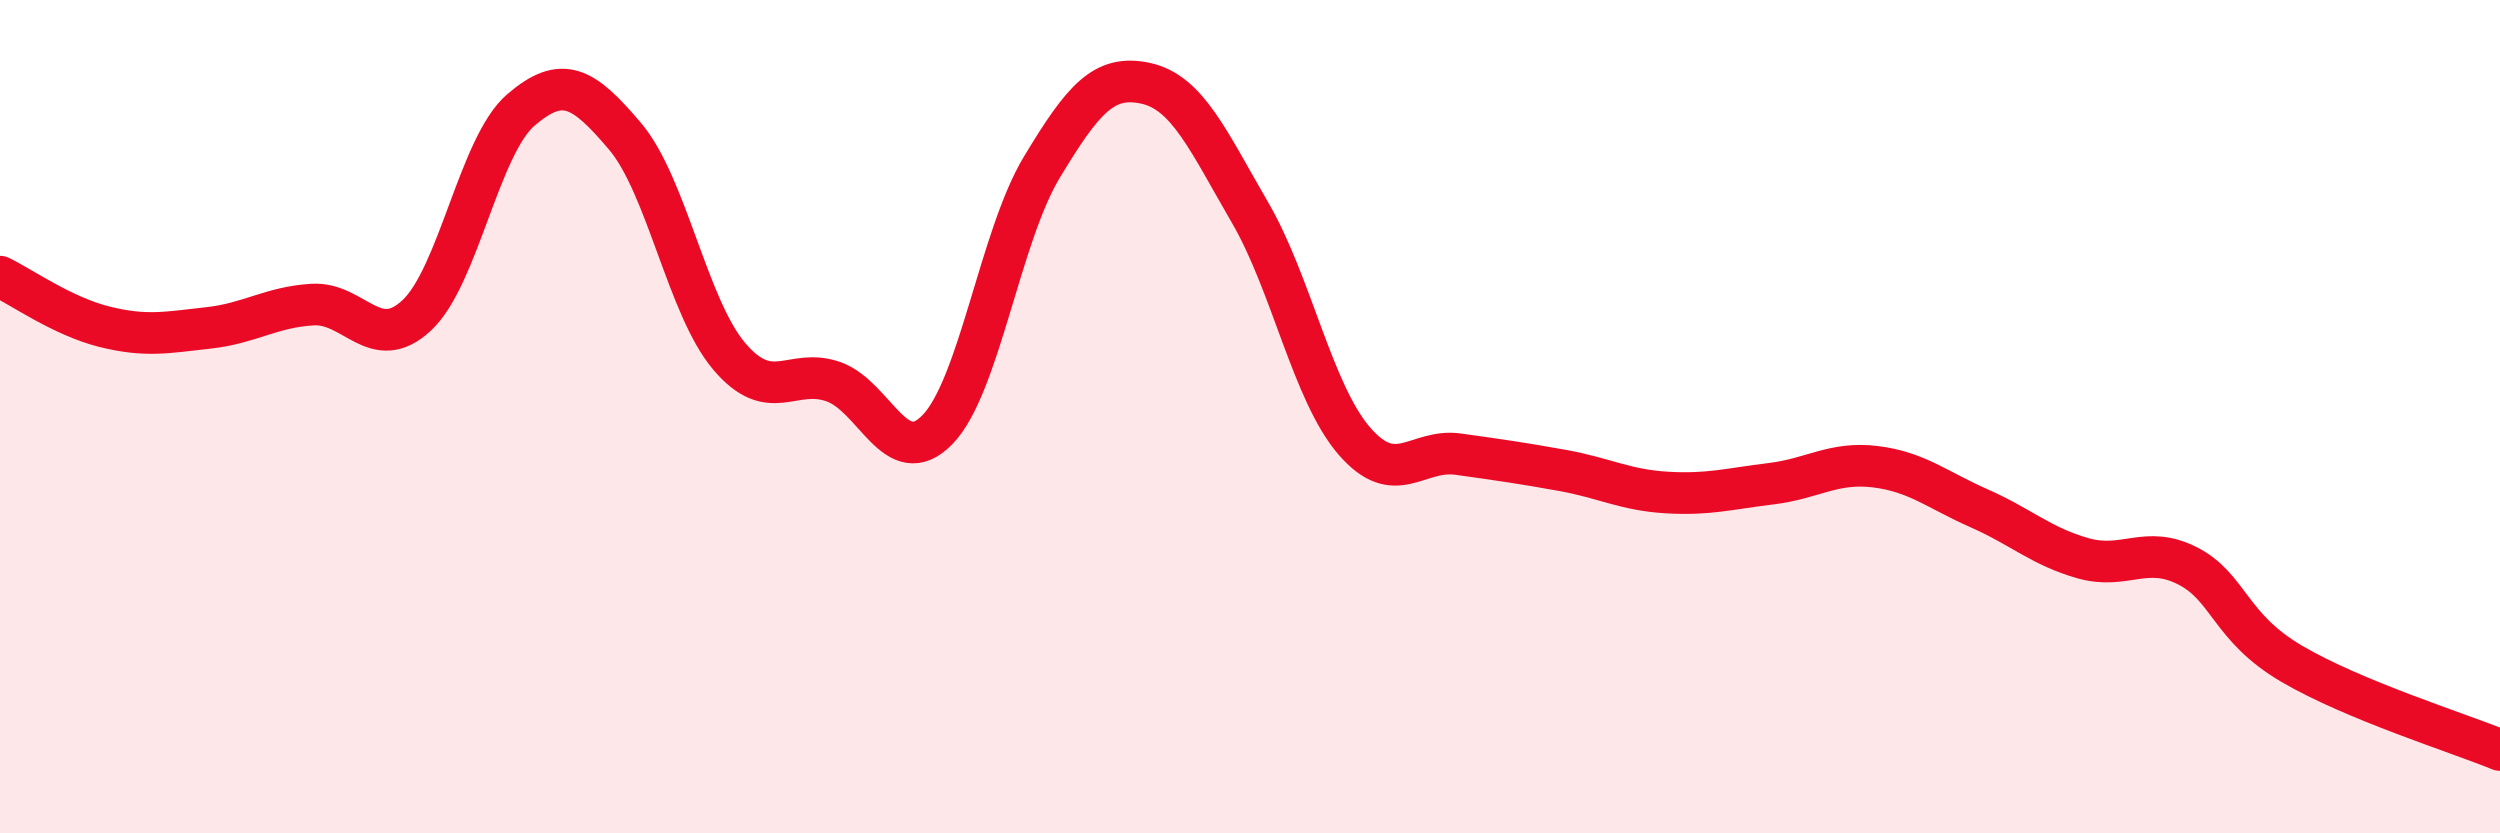
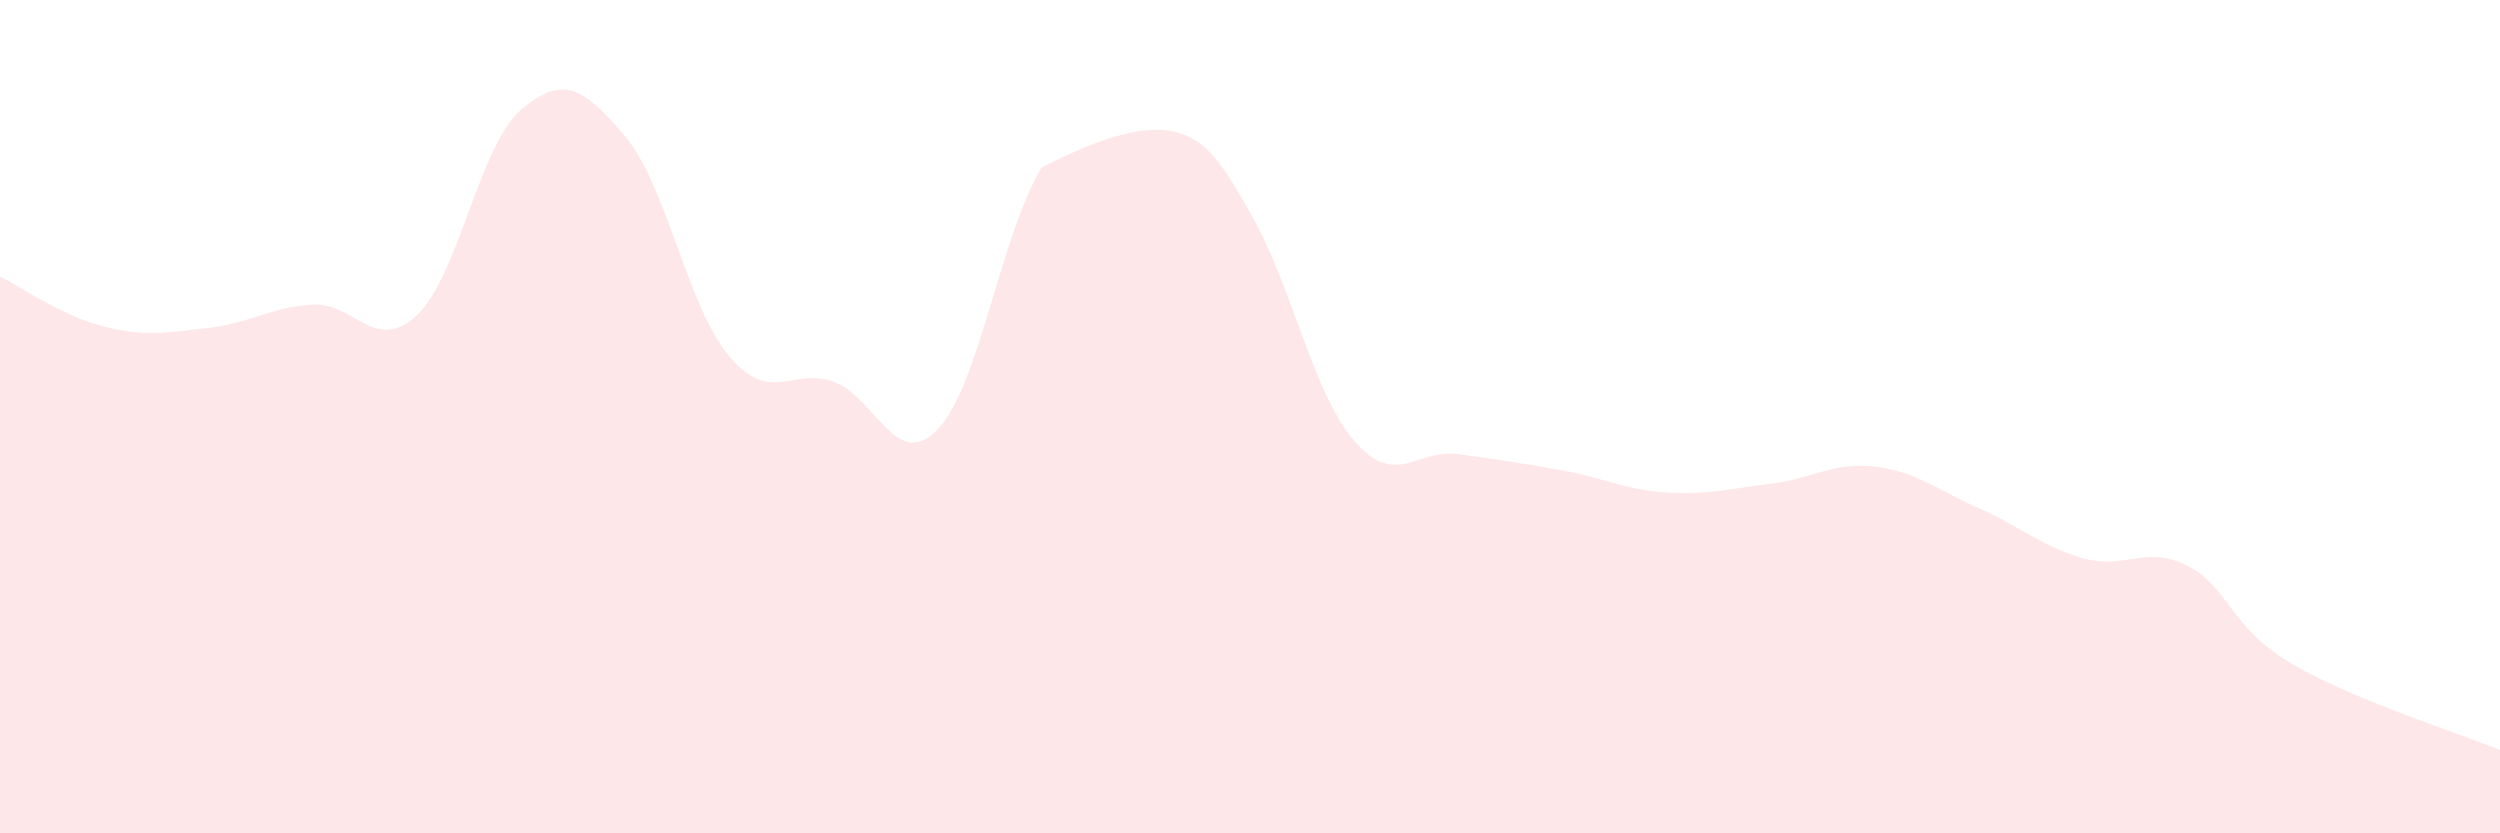
<svg xmlns="http://www.w3.org/2000/svg" width="60" height="20" viewBox="0 0 60 20">
-   <path d="M 0,6.64 C 0.5,6.88 1.5,7.59 2.5,7.84 C 3.5,8.09 4,7.98 5,7.87 C 6,7.76 6.5,7.37 7.5,7.31 C 8.5,7.25 9,8.5 10,7.57 C 11,6.64 11.5,3.5 12.5,2.64 C 13.5,1.78 14,2.09 15,3.27 C 16,4.45 16.5,7.37 17.5,8.55 C 18.5,9.73 19,8.81 20,9.16 C 21,9.51 21.5,11.34 22.5,10.31 C 23.5,9.28 24,5.68 25,4.02 C 26,2.36 26.5,1.78 27.5,2 C 28.5,2.22 29,3.38 30,5.1 C 31,6.82 31.5,9.42 32.5,10.58 C 33.5,11.74 34,10.76 35,10.9 C 36,11.04 36.5,11.11 37.5,11.29 C 38.5,11.47 39,11.76 40,11.82 C 41,11.88 41.5,11.73 42.5,11.61 C 43.5,11.49 44,11.08 45,11.2 C 46,11.32 46.5,11.76 47.5,12.2 C 48.5,12.64 49,13.12 50,13.4 C 51,13.68 51.5,13.07 52.5,13.58 C 53.5,14.09 53.5,15.05 55,15.93 C 56.5,16.81 59,17.59 60,18L60 20L0 20Z" fill="#EB0A25" opacity="0.1" stroke-linecap="round" stroke-linejoin="round" />
-   <path d="M 0,6.64 C 0.5,6.88 1.5,7.59 2.5,7.84 C 3.5,8.09 4,7.98 5,7.87 C 6,7.76 6.5,7.37 7.5,7.31 C 8.5,7.25 9,8.5 10,7.57 C 11,6.64 11.5,3.5 12.5,2.64 C 13.5,1.78 14,2.09 15,3.27 C 16,4.45 16.5,7.37 17.5,8.55 C 18.5,9.73 19,8.81 20,9.16 C 21,9.51 21.5,11.34 22.5,10.31 C 23.5,9.28 24,5.68 25,4.02 C 26,2.36 26.5,1.78 27.5,2 C 28.5,2.22 29,3.38 30,5.1 C 31,6.82 31.5,9.42 32.5,10.58 C 33.5,11.74 34,10.76 35,10.9 C 36,11.04 36.5,11.11 37.5,11.29 C 38.5,11.47 39,11.76 40,11.82 C 41,11.88 41.5,11.73 42.5,11.61 C 43.5,11.49 44,11.08 45,11.2 C 46,11.32 46.5,11.76 47.5,12.2 C 48.5,12.64 49,13.12 50,13.4 C 51,13.68 51.5,13.07 52.5,13.58 C 53.5,14.09 53.5,15.05 55,15.93 C 56.5,16.81 59,17.59 60,18" stroke="#EB0A25" stroke-width="1" fill="none" stroke-linecap="round" stroke-linejoin="round" />
+   <path d="M 0,6.64 C 0.5,6.88 1.5,7.59 2.5,7.84 C 3.5,8.09 4,7.98 5,7.87 C 6,7.76 6.5,7.37 7.5,7.31 C 8.5,7.25 9,8.5 10,7.57 C 11,6.64 11.5,3.5 12.5,2.64 C 13.5,1.78 14,2.09 15,3.27 C 16,4.45 16.5,7.37 17.5,8.55 C 18.5,9.73 19,8.81 20,9.16 C 21,9.51 21.5,11.34 22.5,10.31 C 23.5,9.28 24,5.68 25,4.02 C 28.5,2.22 29,3.38 30,5.1 C 31,6.82 31.5,9.42 32.5,10.58 C 33.5,11.74 34,10.76 35,10.9 C 36,11.04 36.5,11.11 37.5,11.29 C 38.5,11.47 39,11.76 40,11.82 C 41,11.88 41.5,11.73 42.5,11.61 C 43.5,11.49 44,11.08 45,11.2 C 46,11.32 46.5,11.76 47.5,12.2 C 48.5,12.64 49,13.12 50,13.4 C 51,13.68 51.5,13.07 52.5,13.58 C 53.5,14.09 53.5,15.05 55,15.93 C 56.5,16.81 59,17.59 60,18L60 20L0 20Z" fill="#EB0A25" opacity="0.1" stroke-linecap="round" stroke-linejoin="round" />
</svg>